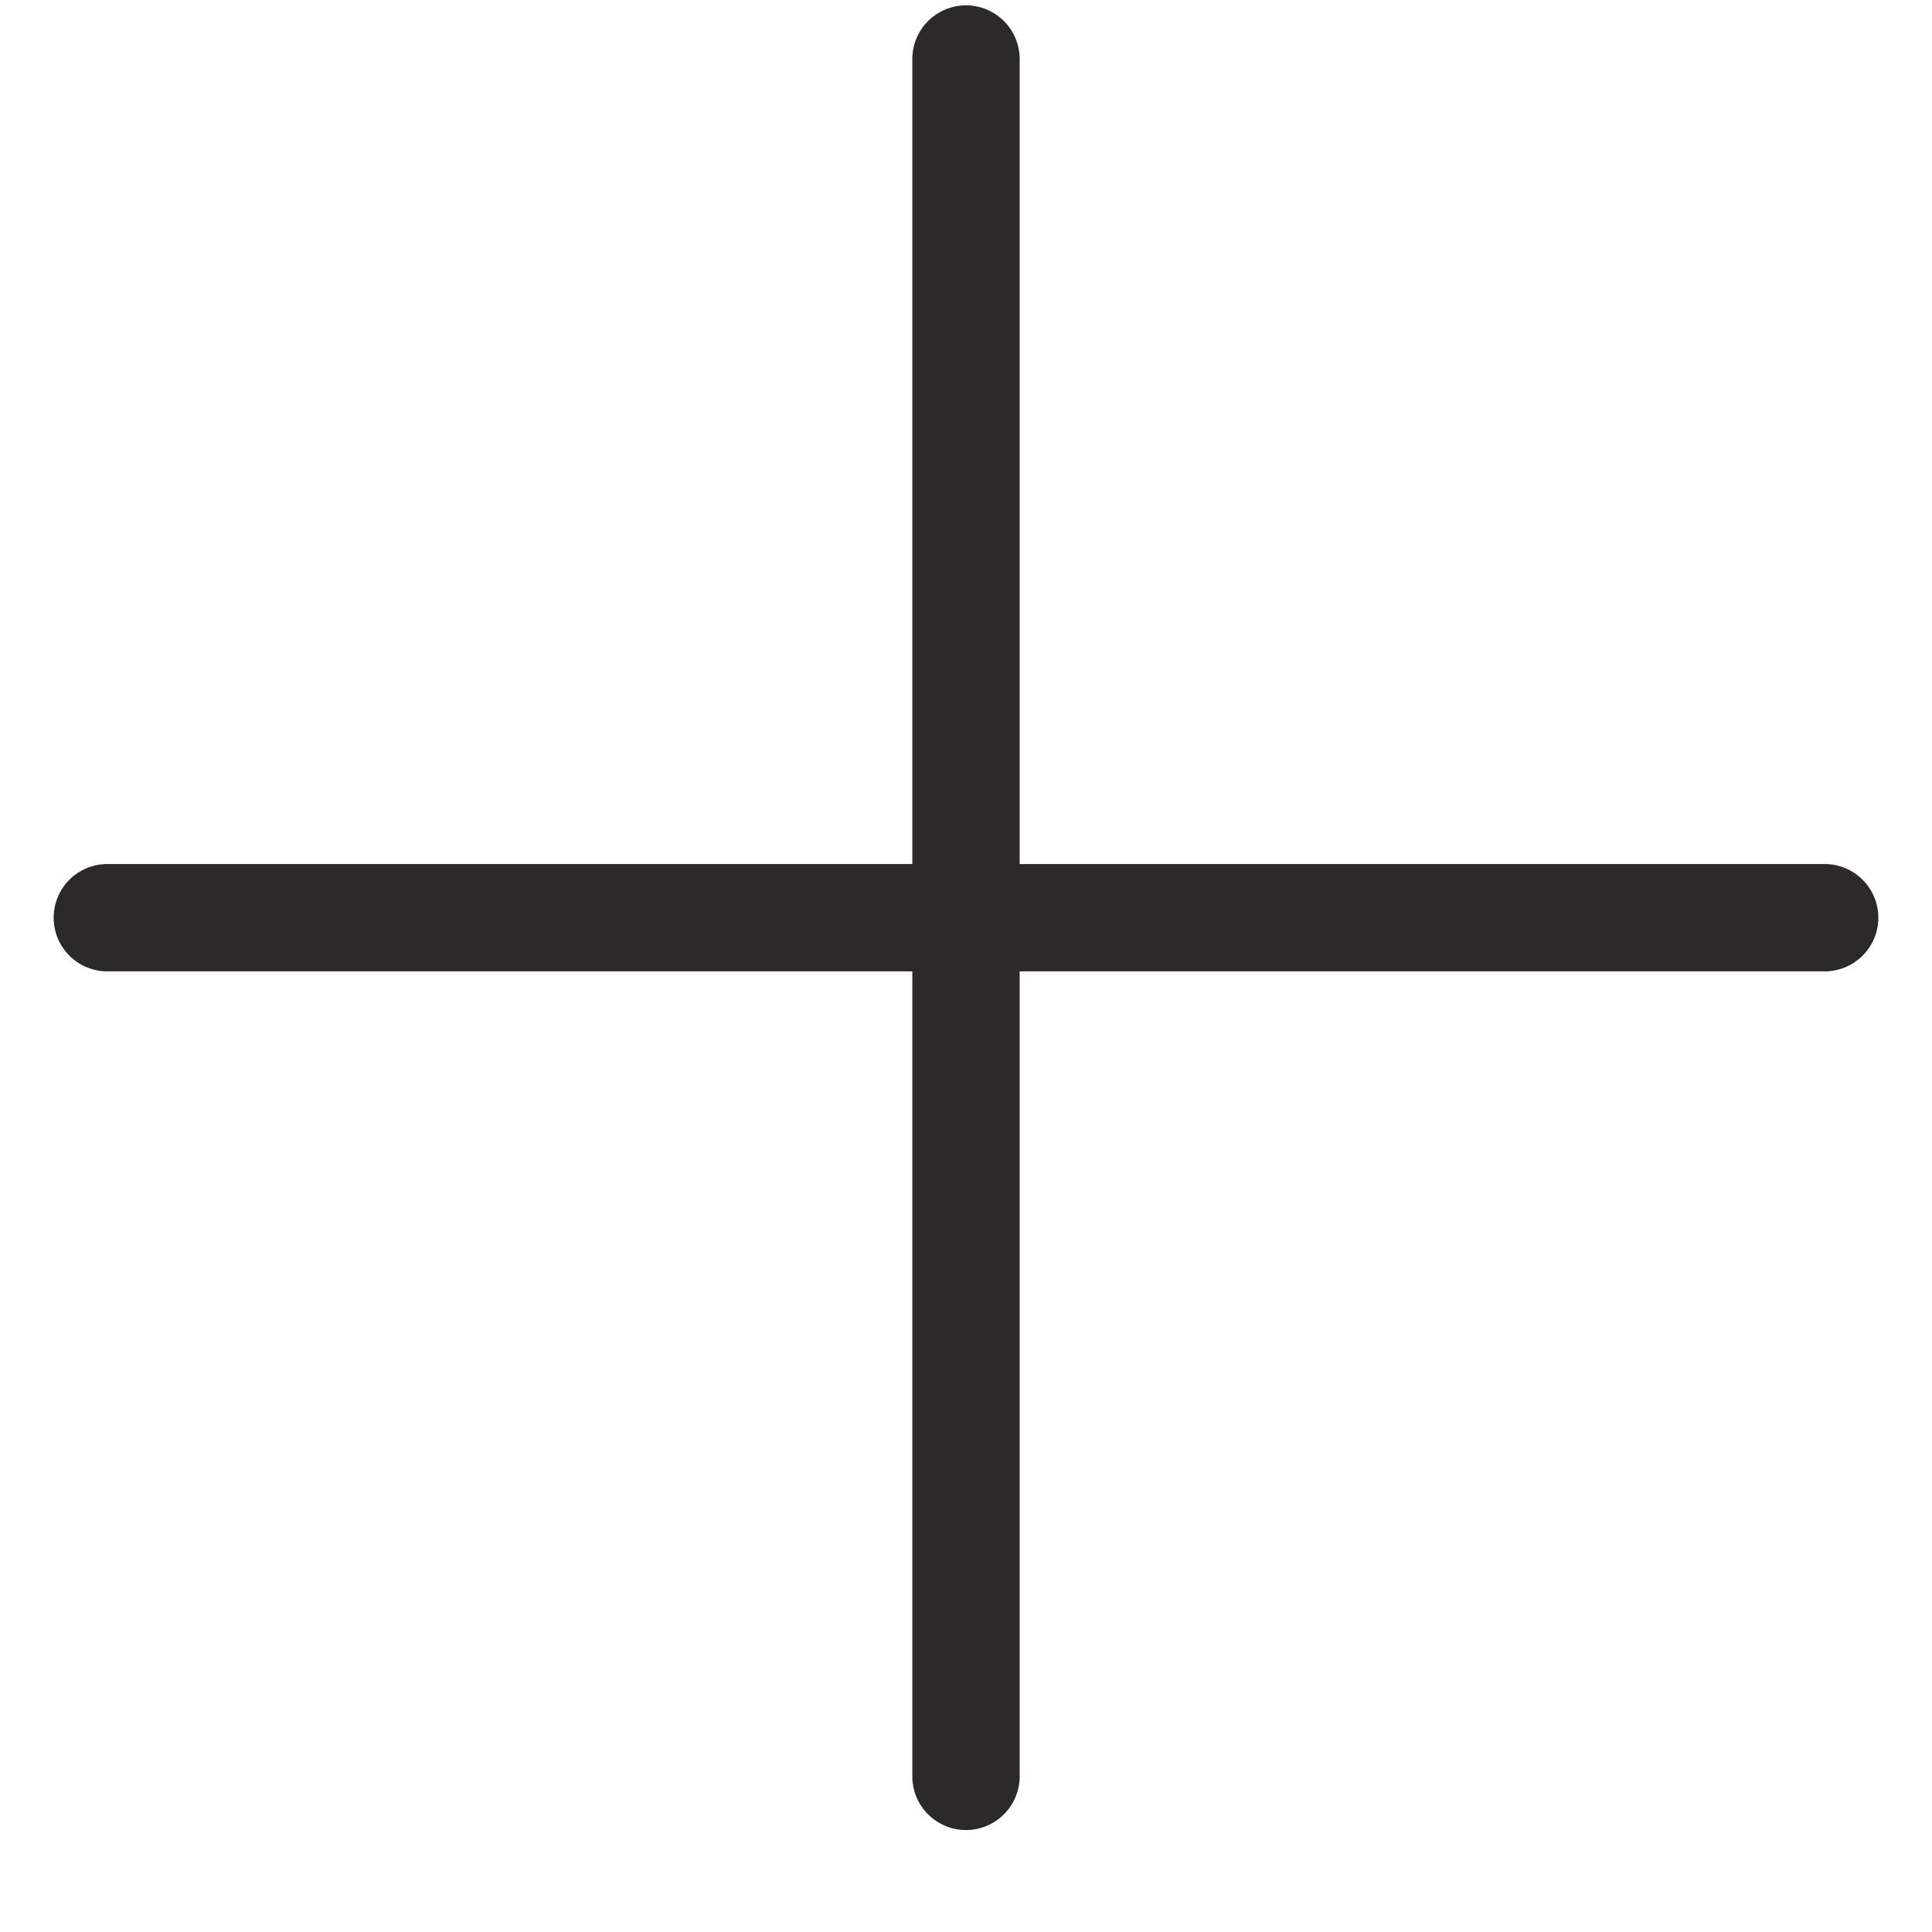
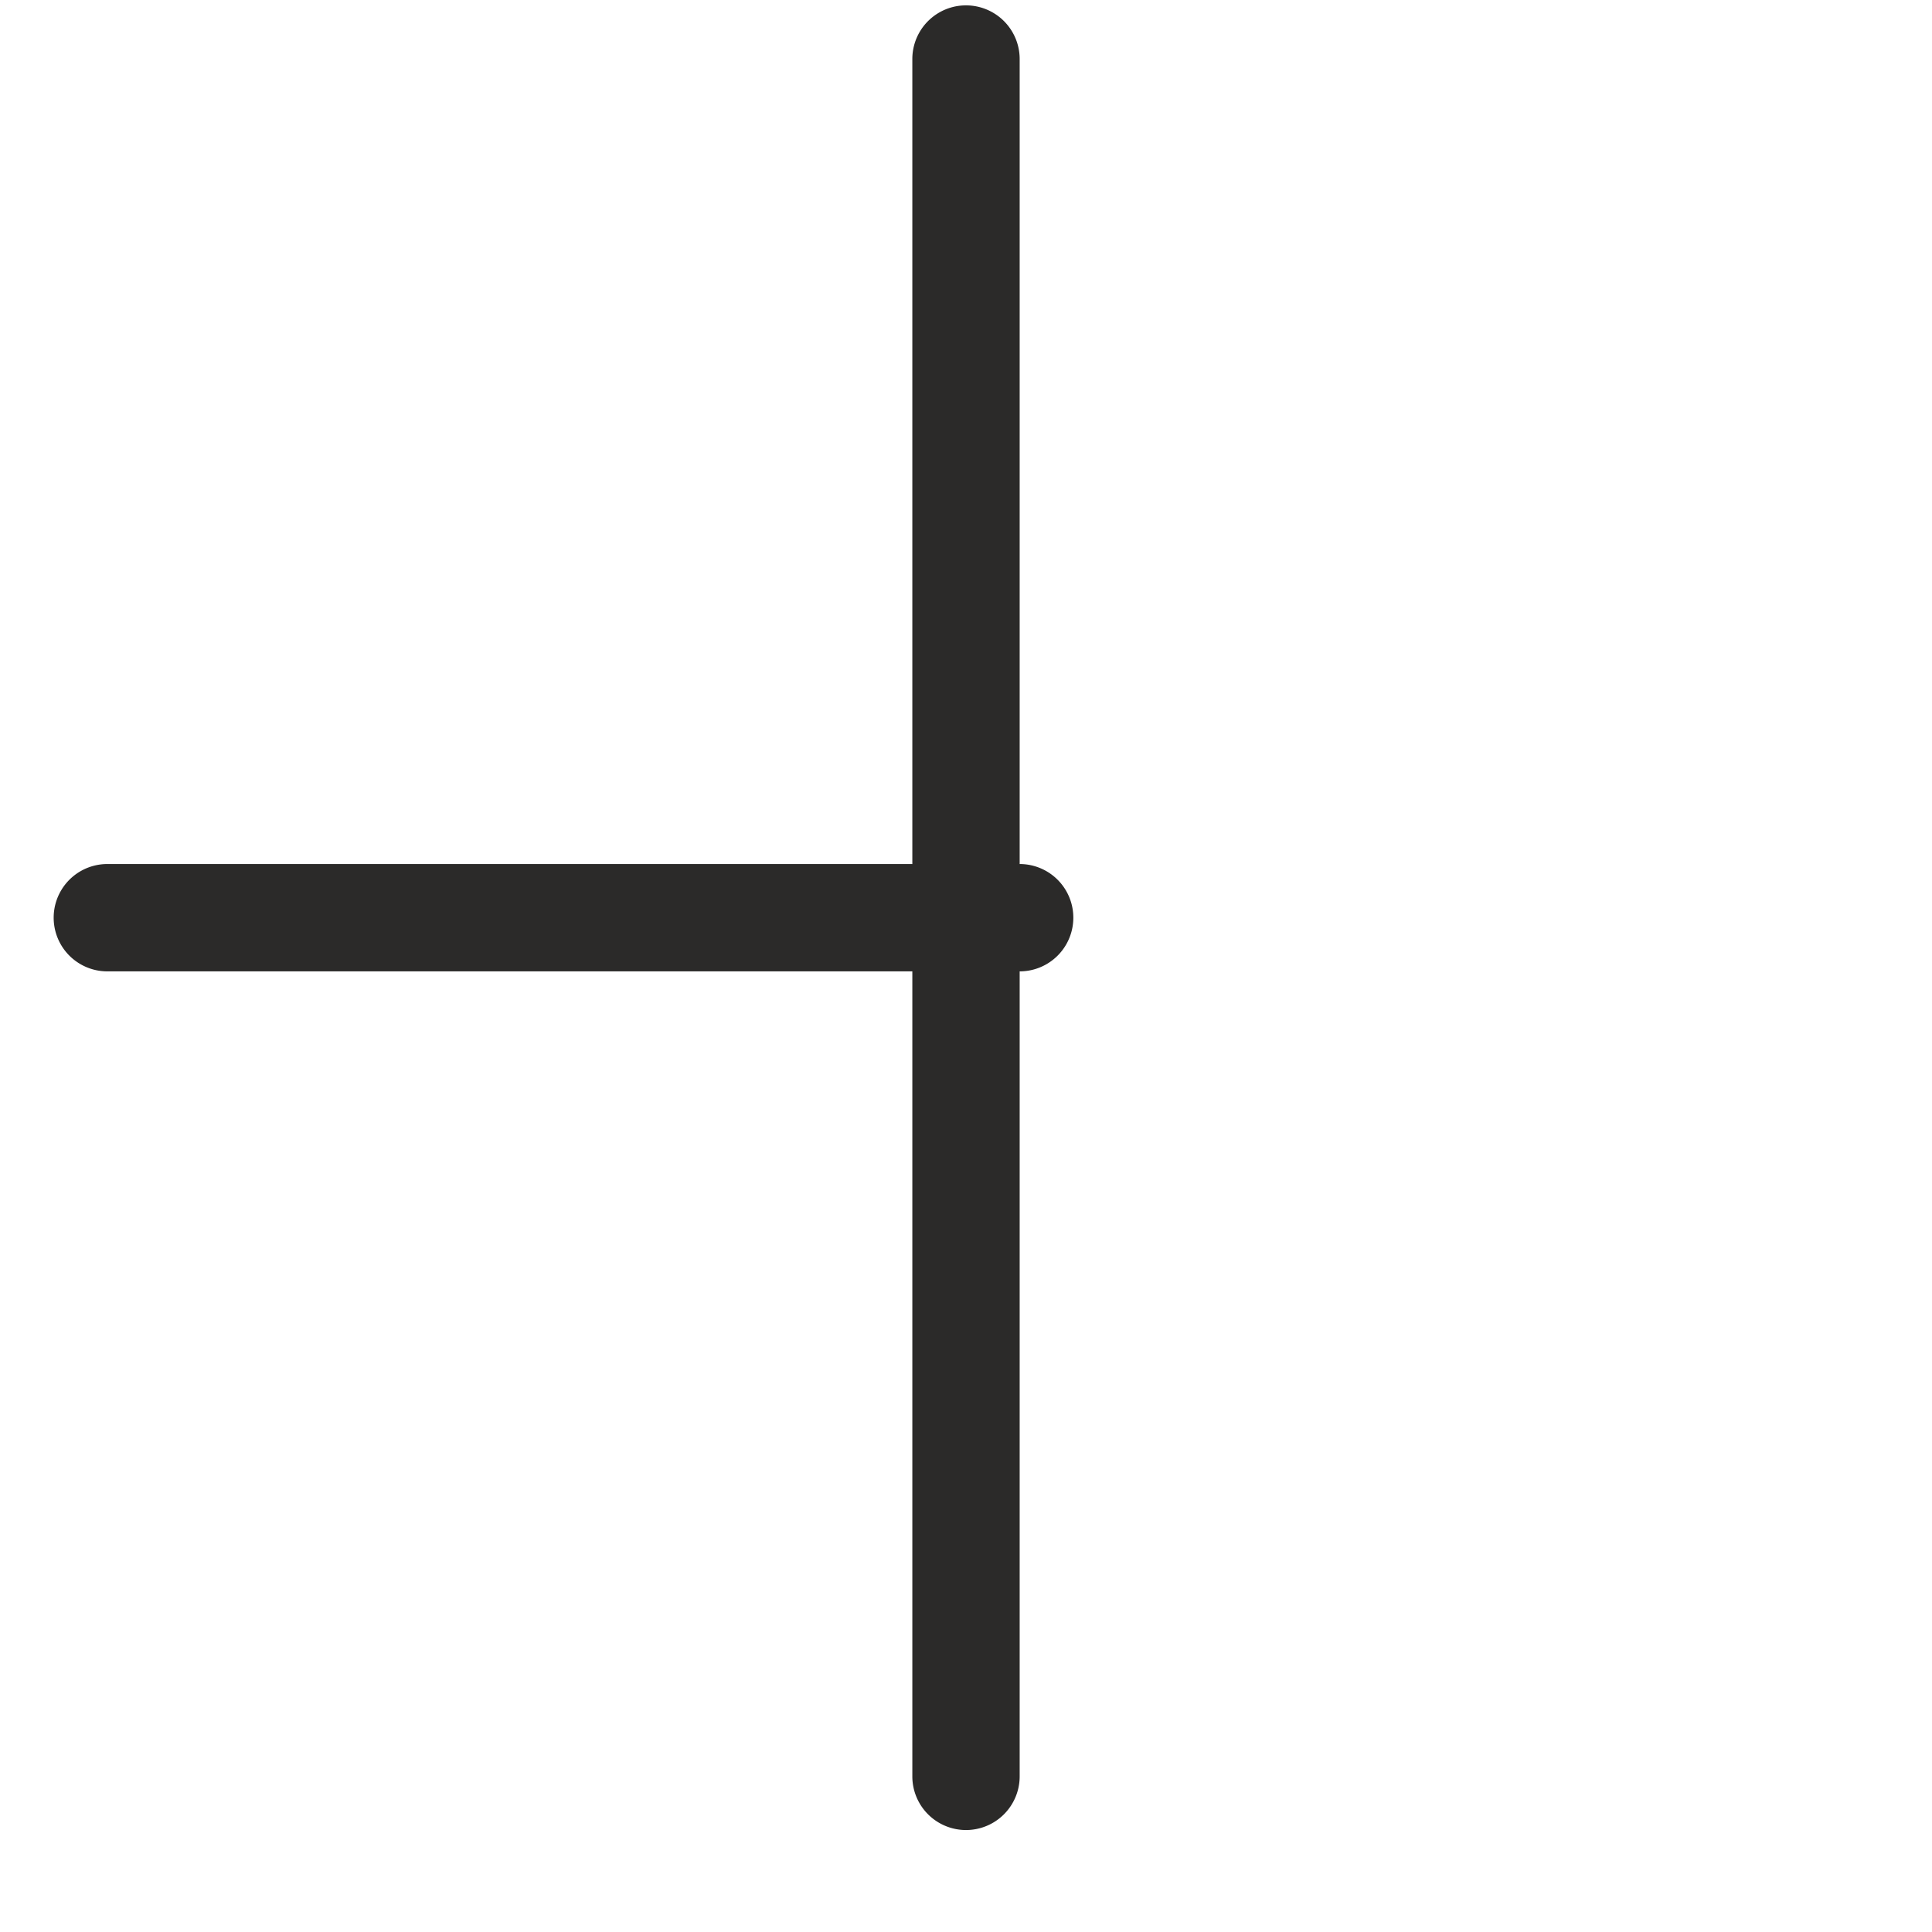
<svg xmlns="http://www.w3.org/2000/svg" width="18" height="18" fill="none">
-   <path fill-rule="evenodd" clip-rule="evenodd" d="M9.5.55a.5.5 0 00-1 0v7.5H1a.5.5 0 000 1h7.5v7.5a.5.5 0 001 0v-7.5H17a.5.5 0 000-1H9.5V.55z" fill="#2B2A29" />
+   <path fill-rule="evenodd" clip-rule="evenodd" d="M9.5.55a.5.5 0 00-1 0v7.5H1a.5.5 0 000 1h7.5v7.5a.5.5 0 001 0v-7.5a.5.5 0 000-1H9.5V.55z" fill="#2B2A29" />
</svg>